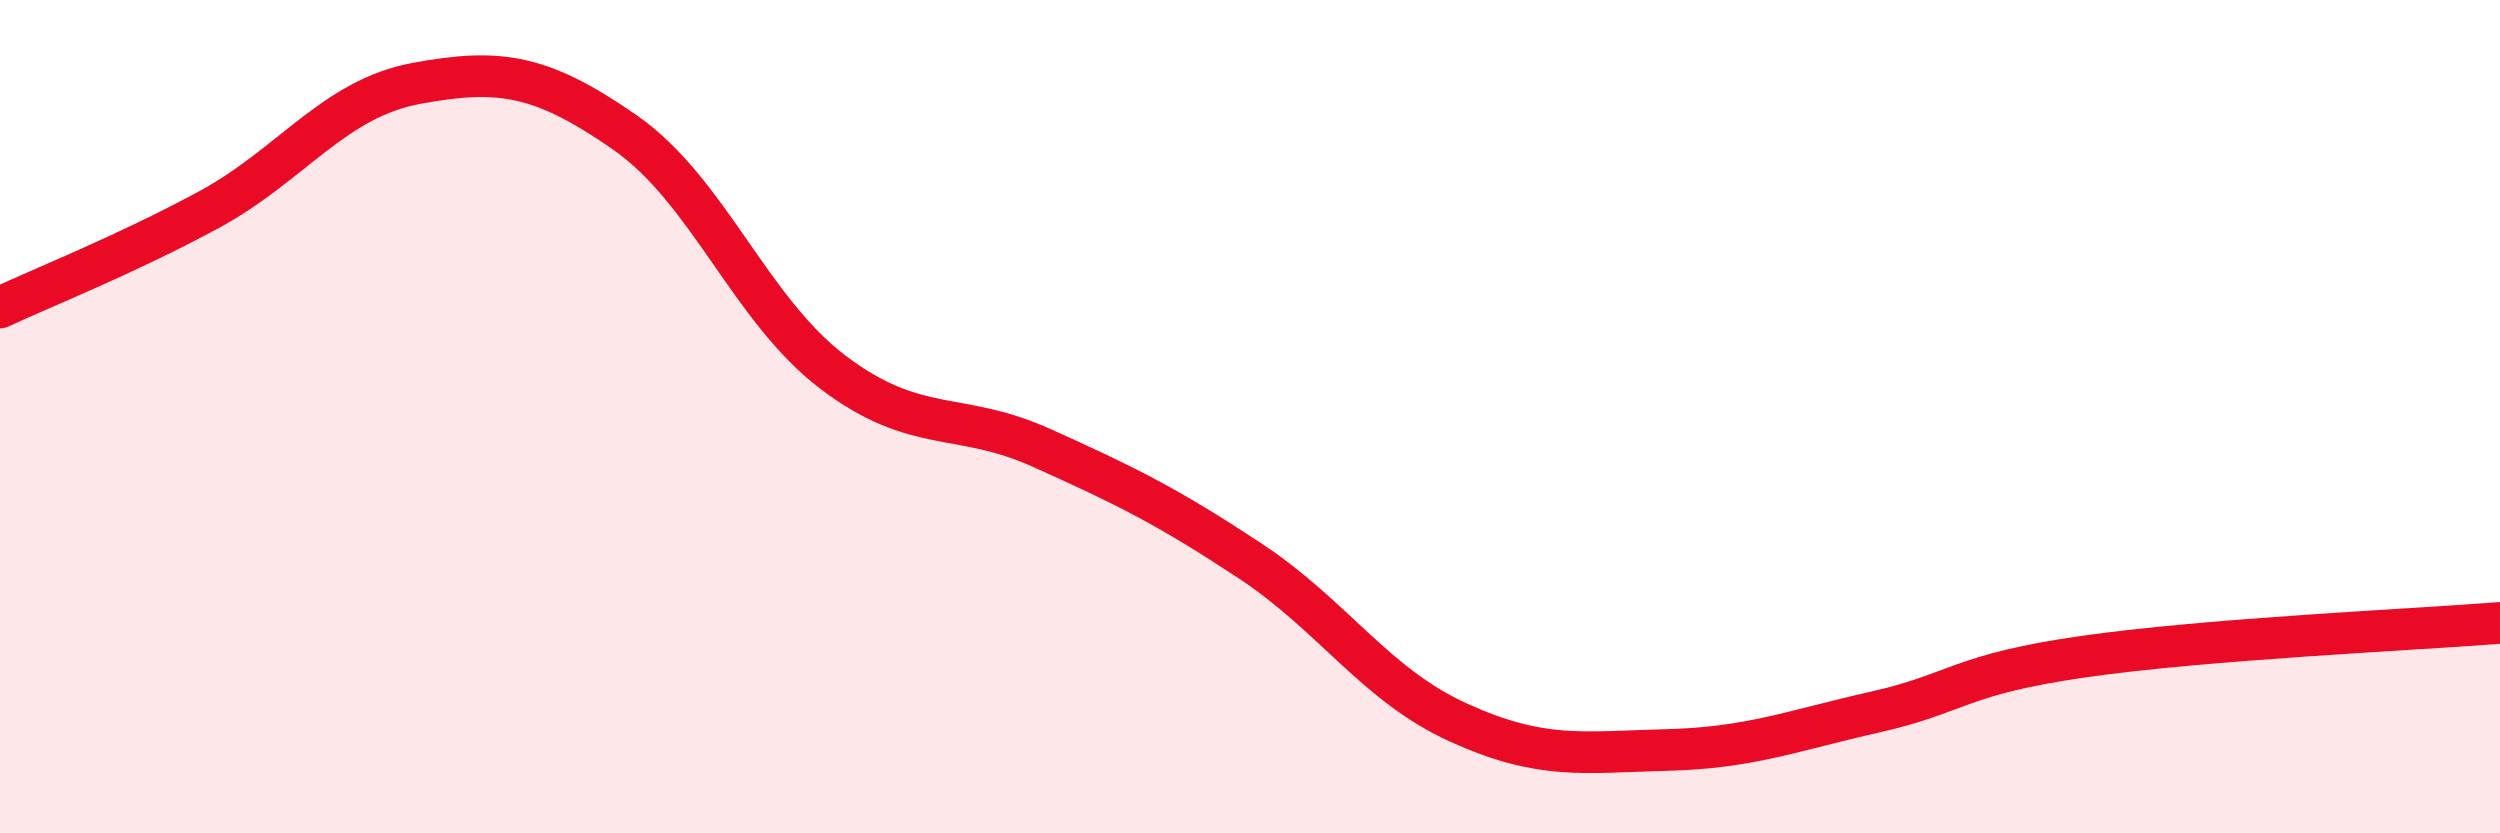
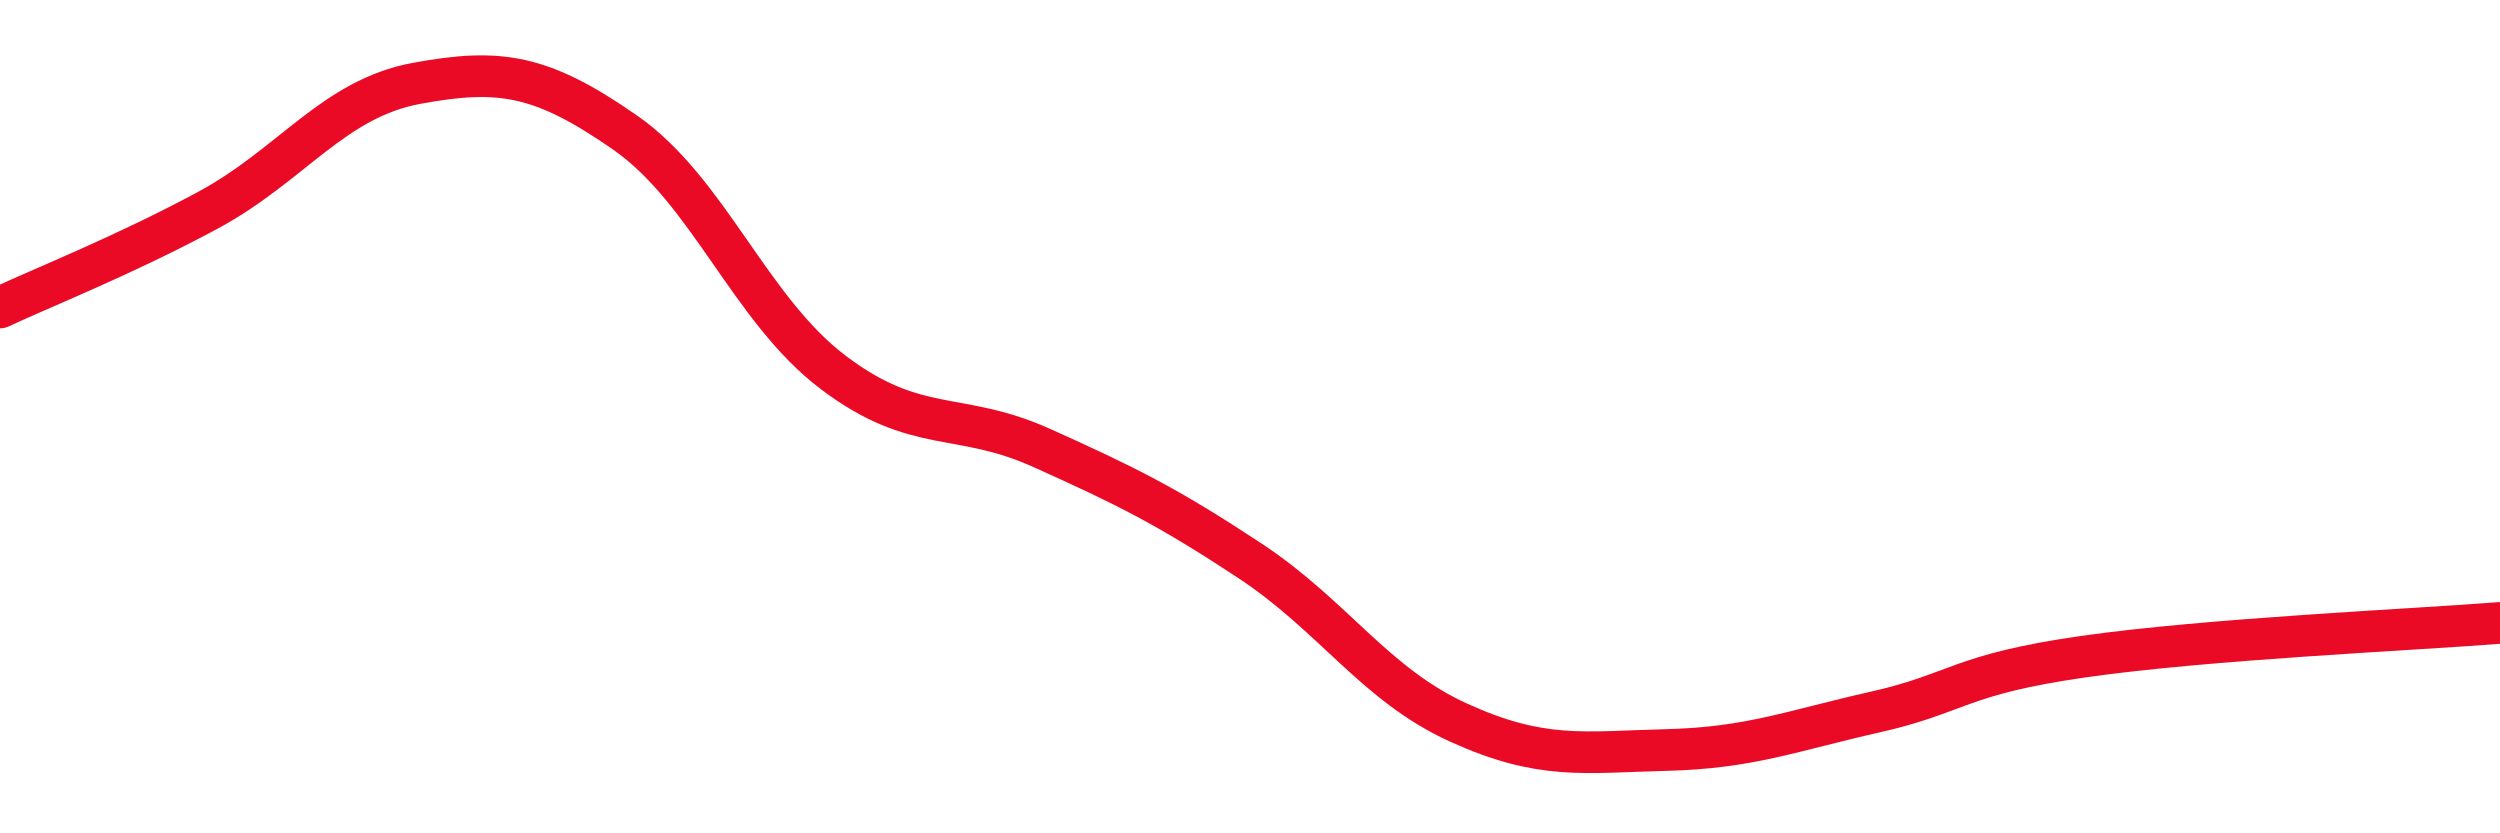
<svg xmlns="http://www.w3.org/2000/svg" width="60" height="20" viewBox="0 0 60 20">
-   <path d="M 0,7.38 C 1,6.91 3,6.12 5,5.04 C 7,3.96 8,2.37 10,2 C 12,1.63 13,1.79 15,3.18 C 17,4.57 18,7.43 20,8.94 C 22,10.45 23,9.85 25,10.75 C 27,11.65 28,12.14 30,13.46 C 32,14.78 33,16.43 35,17.34 C 37,18.25 38,18.05 40,18 C 42,17.95 43,17.54 45,17.09 C 47,16.64 47,16.19 50,15.76 C 53,15.33 58,15.11 60,14.95L60 20L0 20Z" fill="#EB0A25" opacity="0.1" stroke-linecap="round" stroke-linejoin="round" />
  <path d="M 0,7.38 C 1,6.91 3,6.12 5,5.04 C 7,3.96 8,2.37 10,2 C 12,1.63 13,1.79 15,3.18 C 17,4.57 18,7.43 20,8.94 C 22,10.45 23,9.85 25,10.75 C 27,11.65 28,12.14 30,13.46 C 32,14.78 33,16.43 35,17.34 C 37,18.25 38,18.05 40,18 C 42,17.95 43,17.54 45,17.09 C 47,16.64 47,16.19 50,15.76 C 53,15.33 58,15.11 60,14.95" stroke="#EB0A25" stroke-width="1" fill="none" stroke-linecap="round" stroke-linejoin="round" />
</svg>